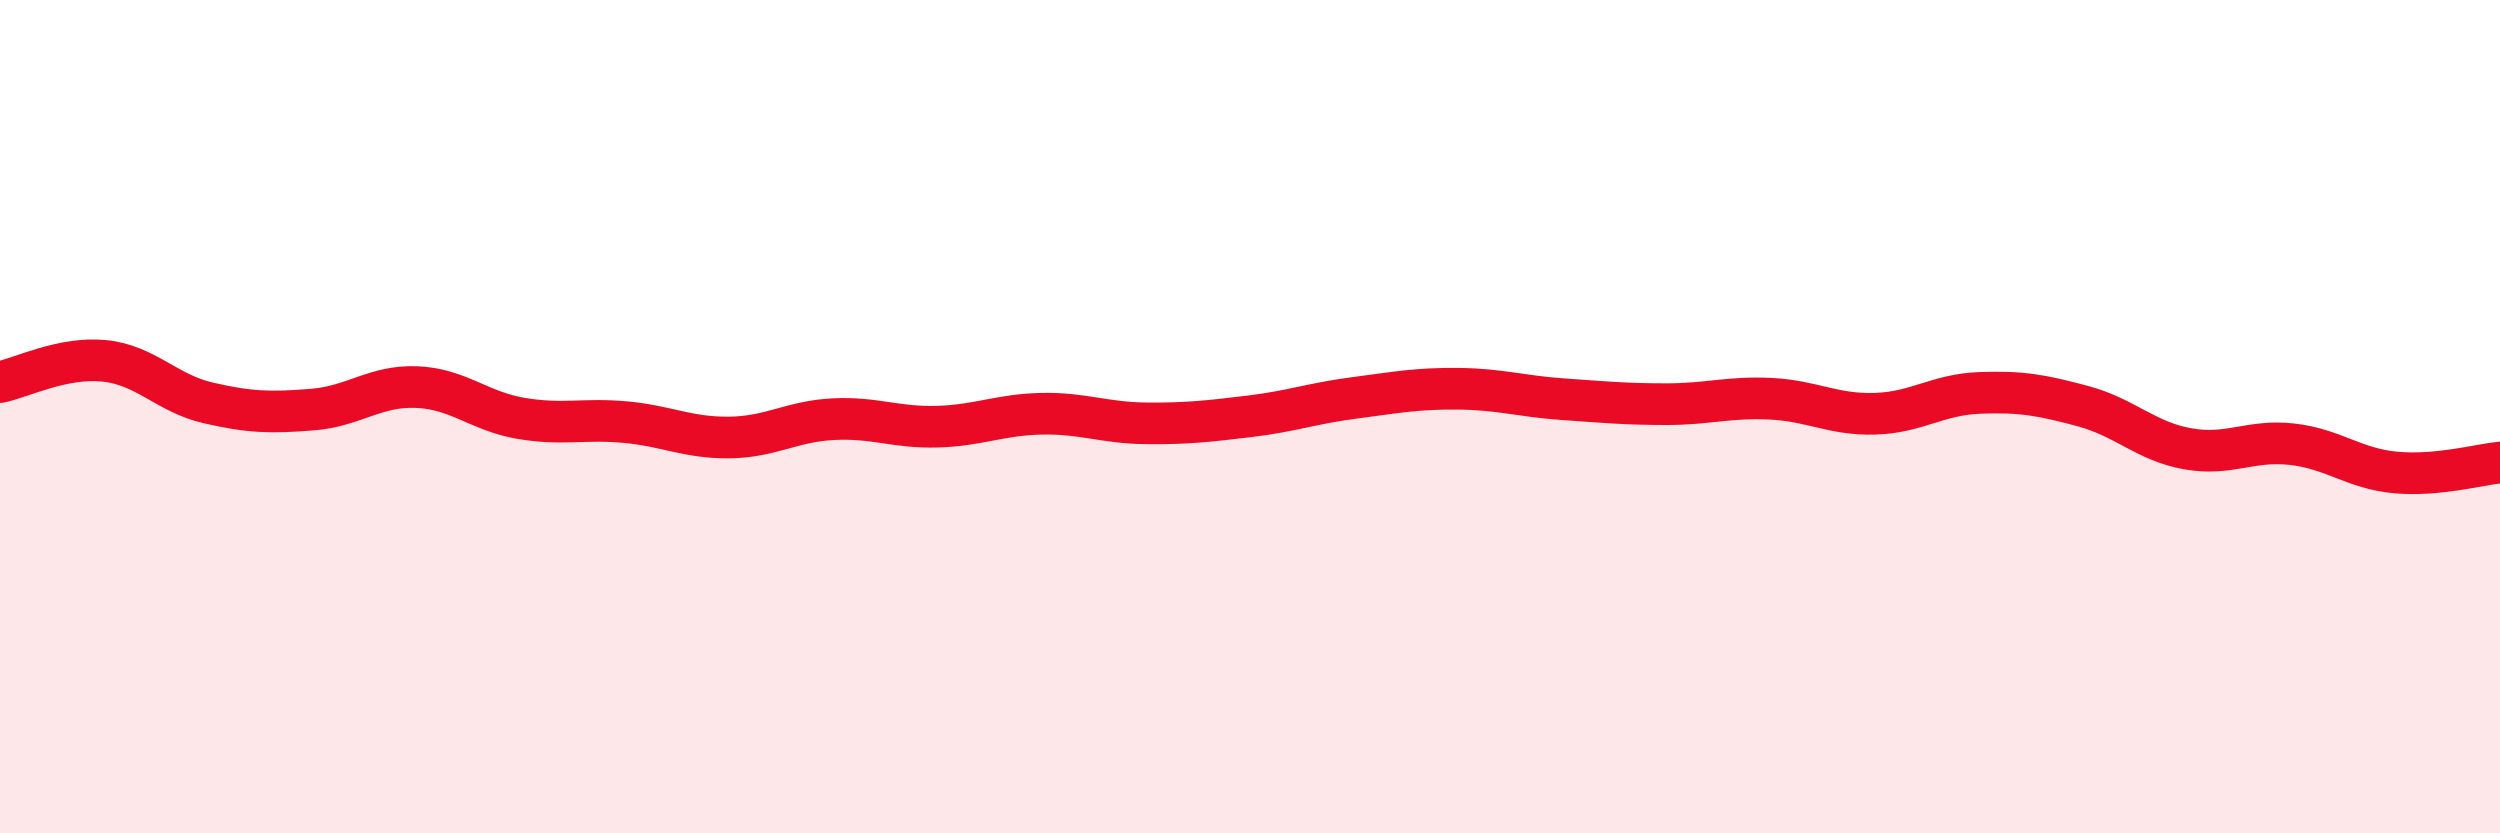
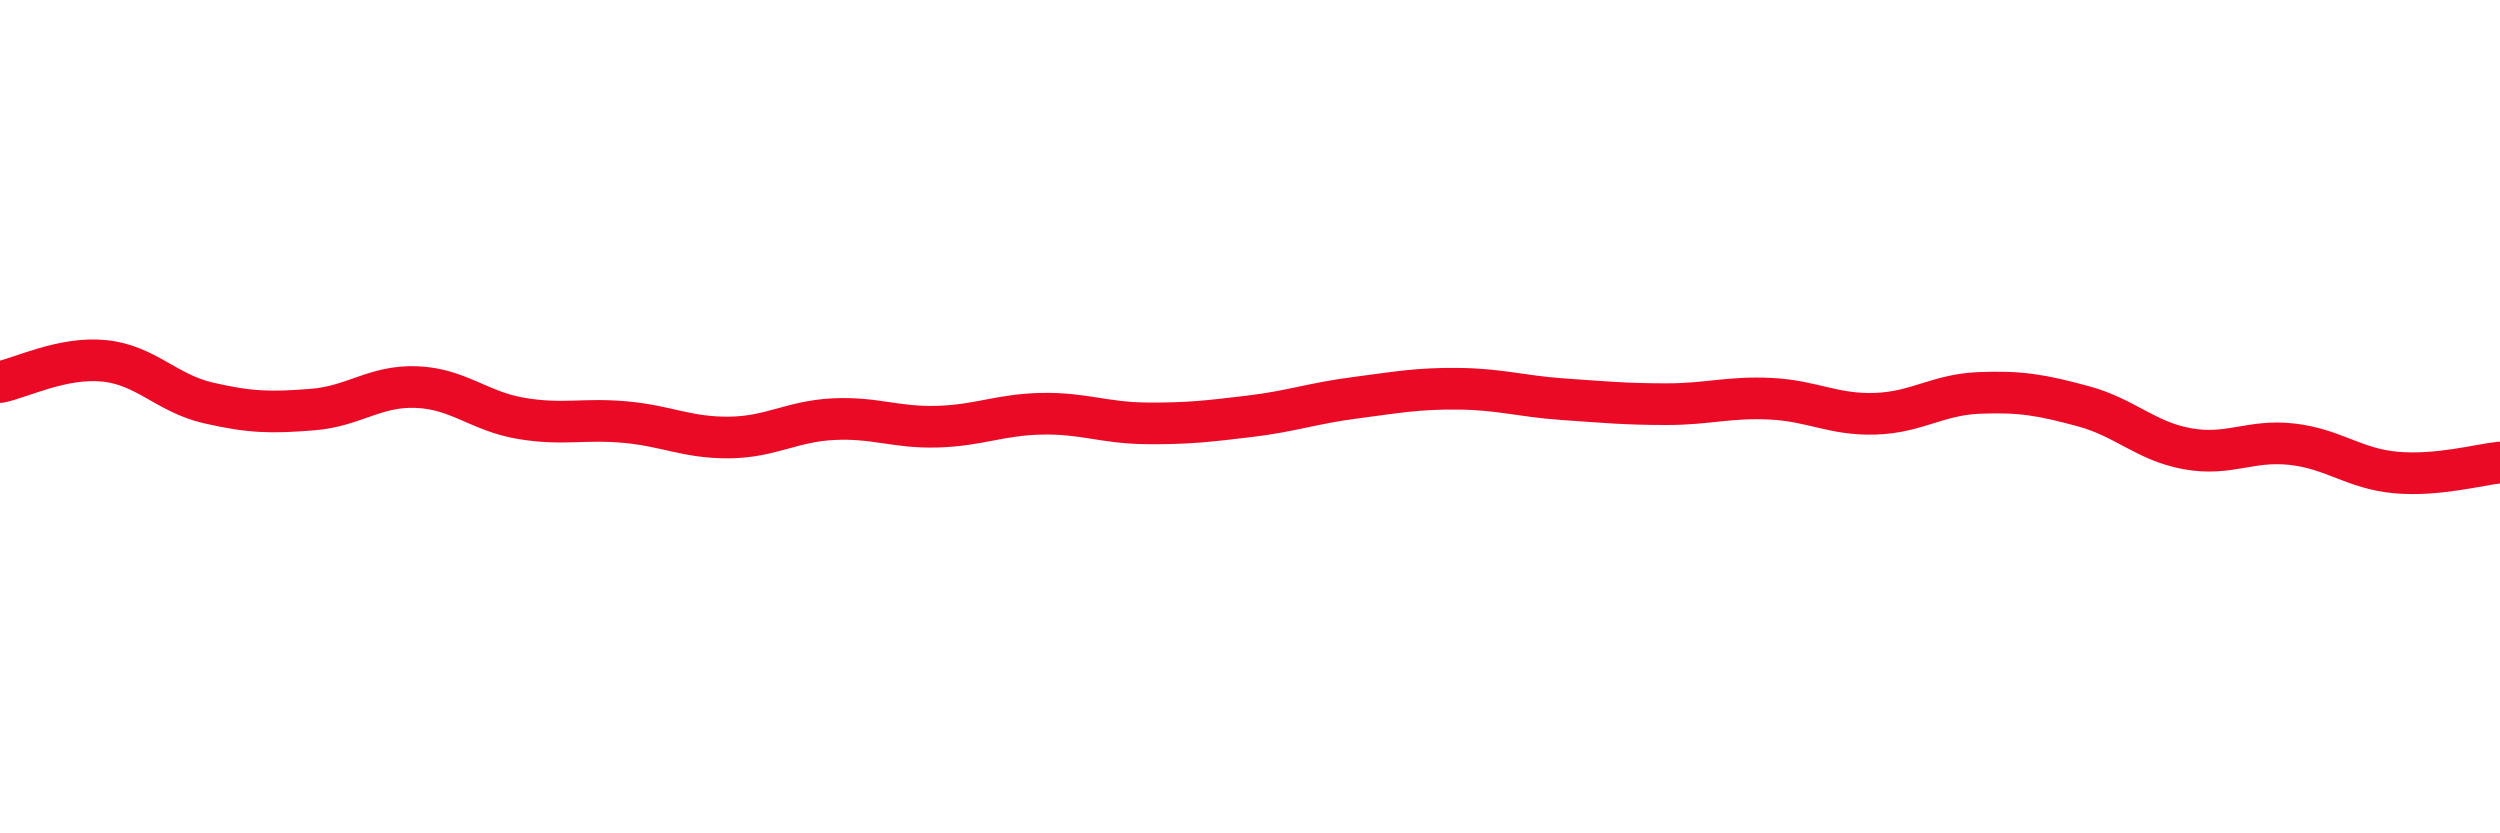
<svg xmlns="http://www.w3.org/2000/svg" width="60" height="20" viewBox="0 0 60 20">
-   <path d="M 0,9.17 C 0.5,9.07 1.5,8.56 2.5,8.66 C 3.5,8.76 4,9.44 5,9.67 C 6,9.9 6.5,9.91 7.5,9.83 C 8.5,9.75 9,9.25 10,9.29 C 11,9.33 11.5,9.87 12.5,10.04 C 13.5,10.21 14,10.04 15,10.13 C 16,10.22 16.5,10.51 17.5,10.5 C 18.5,10.49 19,10.11 20,10.06 C 21,10.01 21.5,10.27 22.5,10.24 C 23.5,10.21 24,9.95 25,9.93 C 26,9.91 26.5,10.15 27.5,10.16 C 28.5,10.17 29,10.11 30,9.99 C 31,9.87 31.5,9.68 32.5,9.55 C 33.5,9.42 34,9.32 35,9.33 C 36,9.34 36.5,9.51 37.5,9.58 C 38.5,9.65 39,9.7 40,9.7 C 41,9.7 41.5,9.52 42.5,9.57 C 43.5,9.62 44,9.96 45,9.93 C 46,9.9 46.5,9.47 47.5,9.43 C 48.5,9.39 49,9.48 50,9.75 C 51,10.02 51.5,10.59 52.5,10.77 C 53.5,10.95 54,10.55 55,10.66 C 56,10.77 56.5,11.25 57.5,11.34 C 58.5,11.43 59.5,11.15 60,11.1L60 20L0 20Z" fill="#EB0A25" opacity="0.1" stroke-linecap="round" stroke-linejoin="round" />
  <path d="M 0,9.17 C 0.5,9.07 1.5,8.56 2.5,8.66 C 3.5,8.76 4,9.44 5,9.67 C 6,9.9 6.5,9.91 7.5,9.83 C 8.5,9.75 9,9.25 10,9.29 C 11,9.33 11.5,9.87 12.5,10.04 C 13.5,10.21 14,10.04 15,10.13 C 16,10.22 16.5,10.51 17.5,10.5 C 18.5,10.49 19,10.11 20,10.06 C 21,10.01 21.5,10.27 22.5,10.24 C 23.5,10.21 24,9.95 25,9.93 C 26,9.91 26.5,10.15 27.5,10.16 C 28.5,10.17 29,10.11 30,9.99 C 31,9.87 31.5,9.68 32.5,9.55 C 33.5,9.42 34,9.32 35,9.33 C 36,9.34 36.5,9.51 37.5,9.58 C 38.5,9.65 39,9.7 40,9.7 C 41,9.7 41.5,9.52 42.5,9.57 C 43.5,9.62 44,9.96 45,9.93 C 46,9.9 46.5,9.47 47.5,9.43 C 48.5,9.39 49,9.48 50,9.75 C 51,10.02 51.5,10.59 52.5,10.77 C 53.5,10.95 54,10.55 55,10.66 C 56,10.77 56.5,11.25 57.5,11.34 C 58.5,11.43 59.5,11.15 60,11.1" stroke="#EB0A25" stroke-width="1" fill="none" stroke-linecap="round" stroke-linejoin="round" />
</svg>